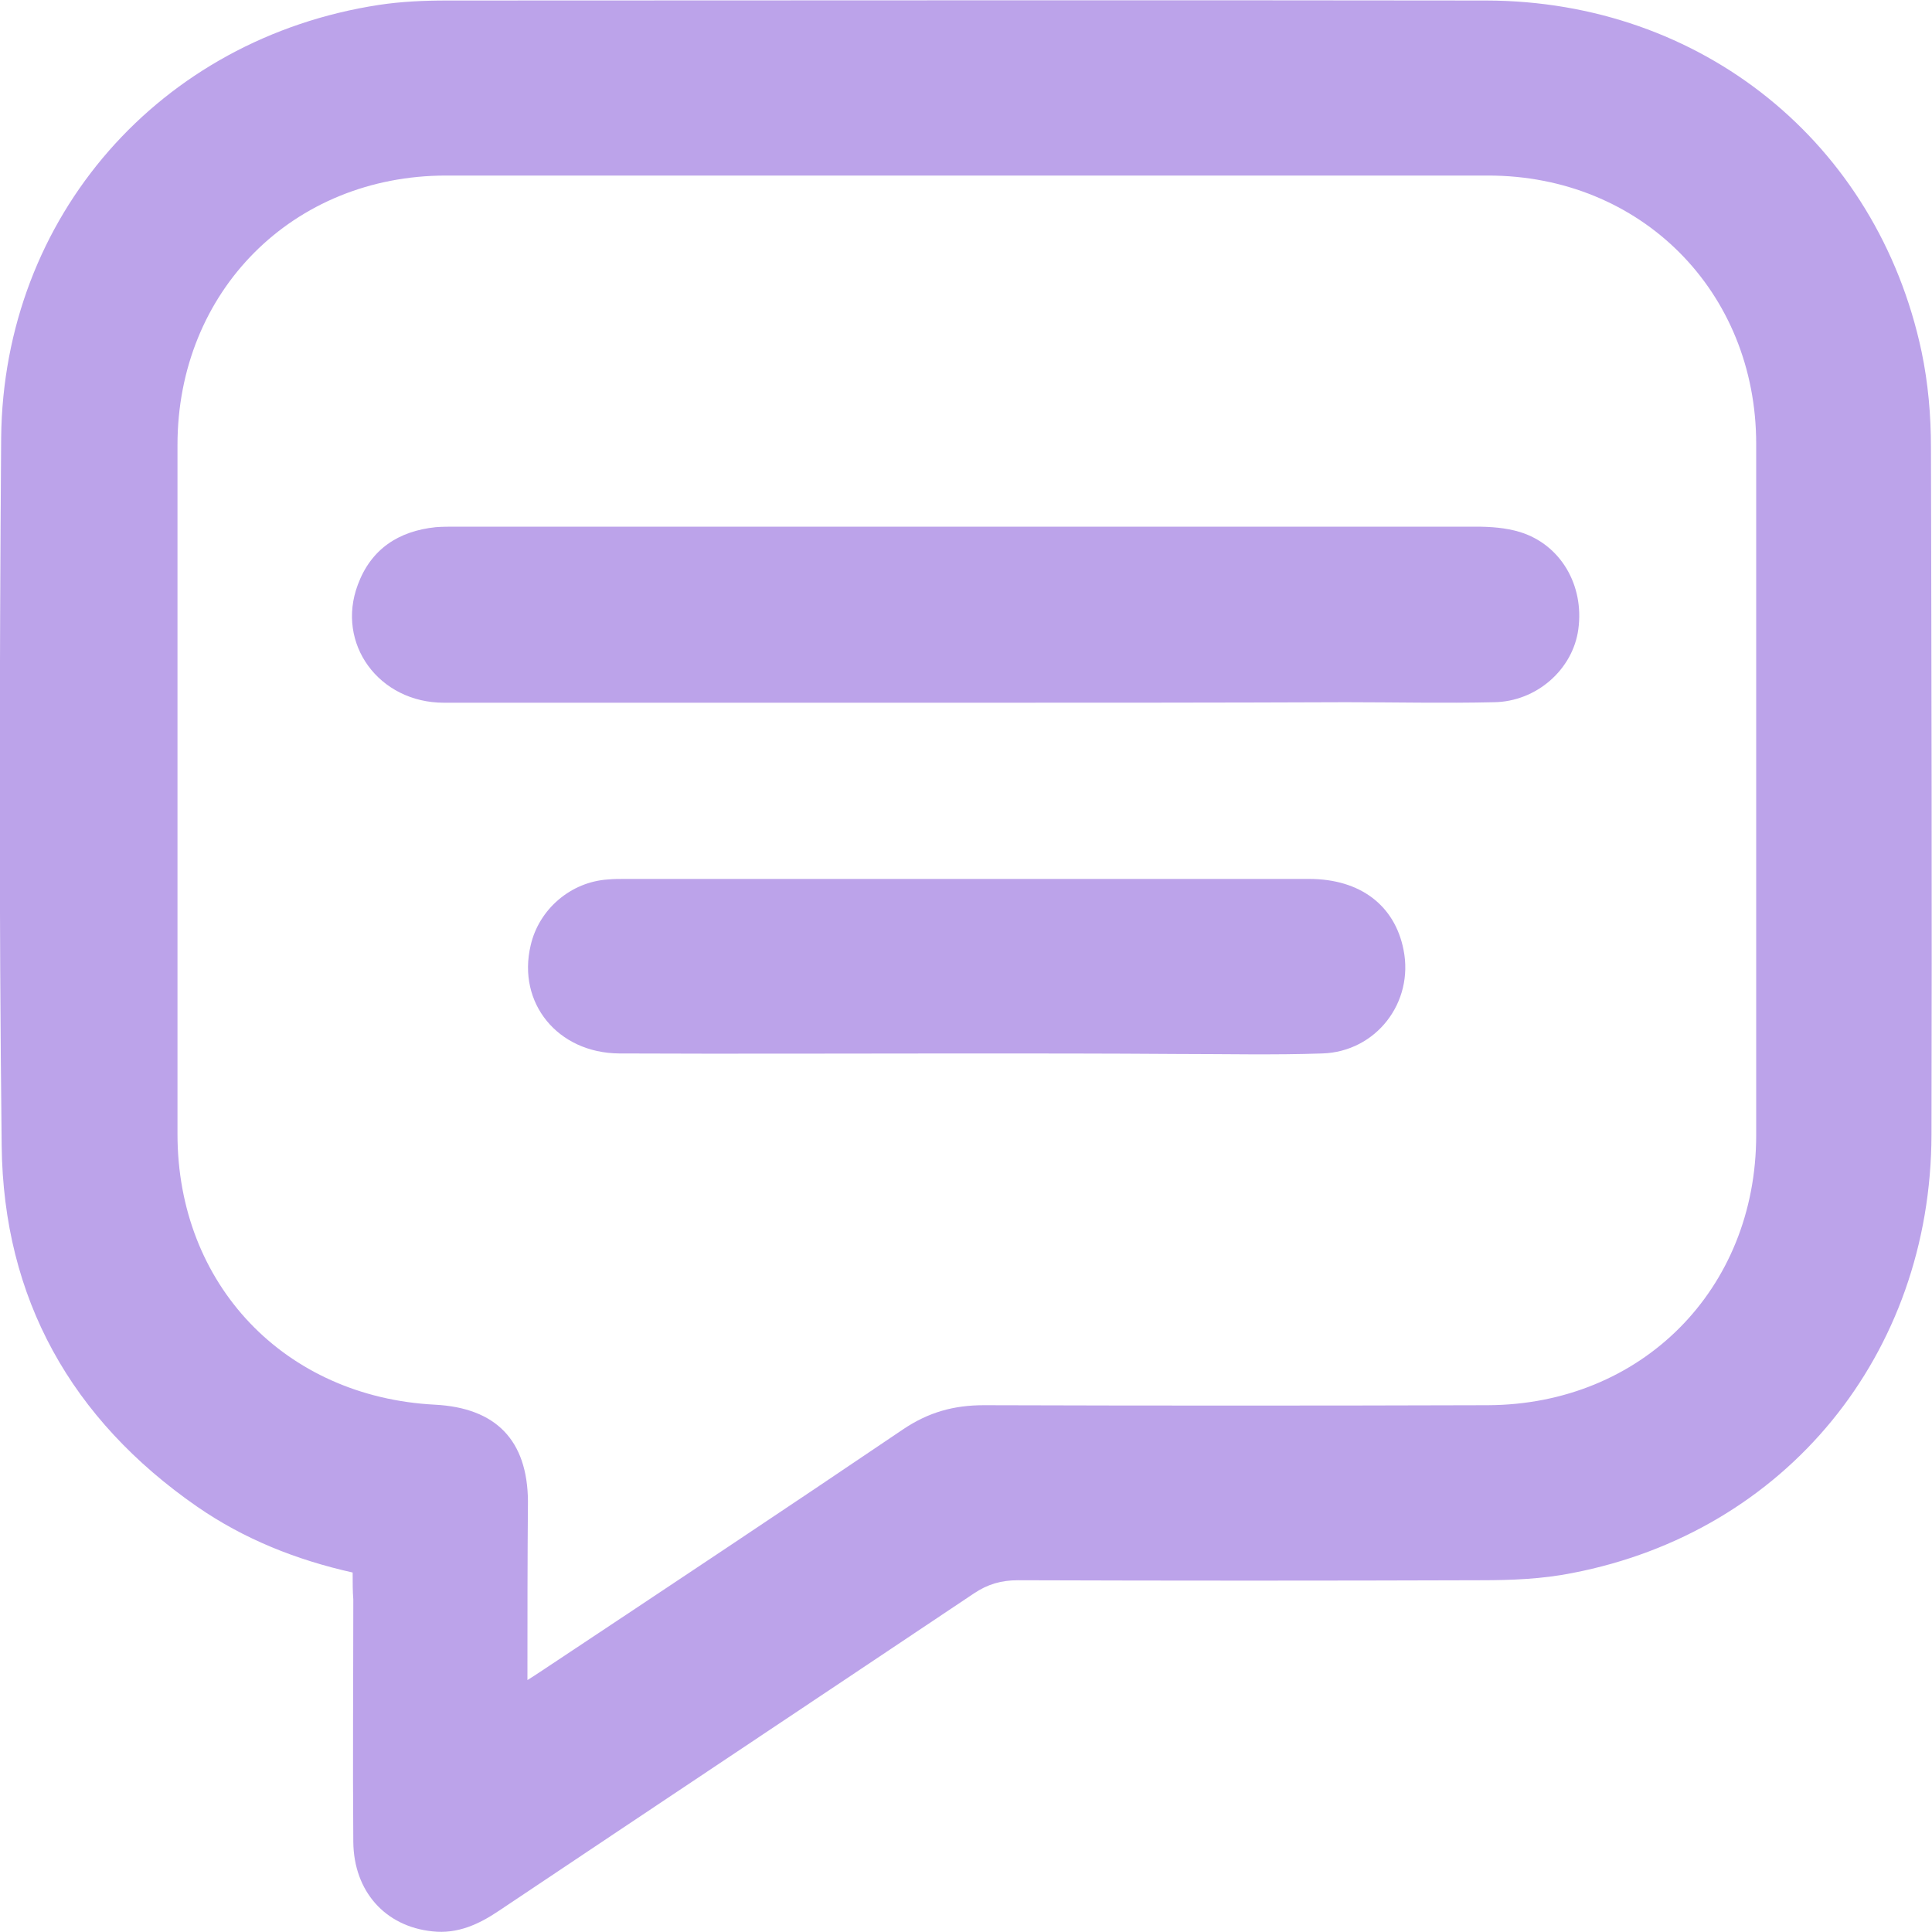
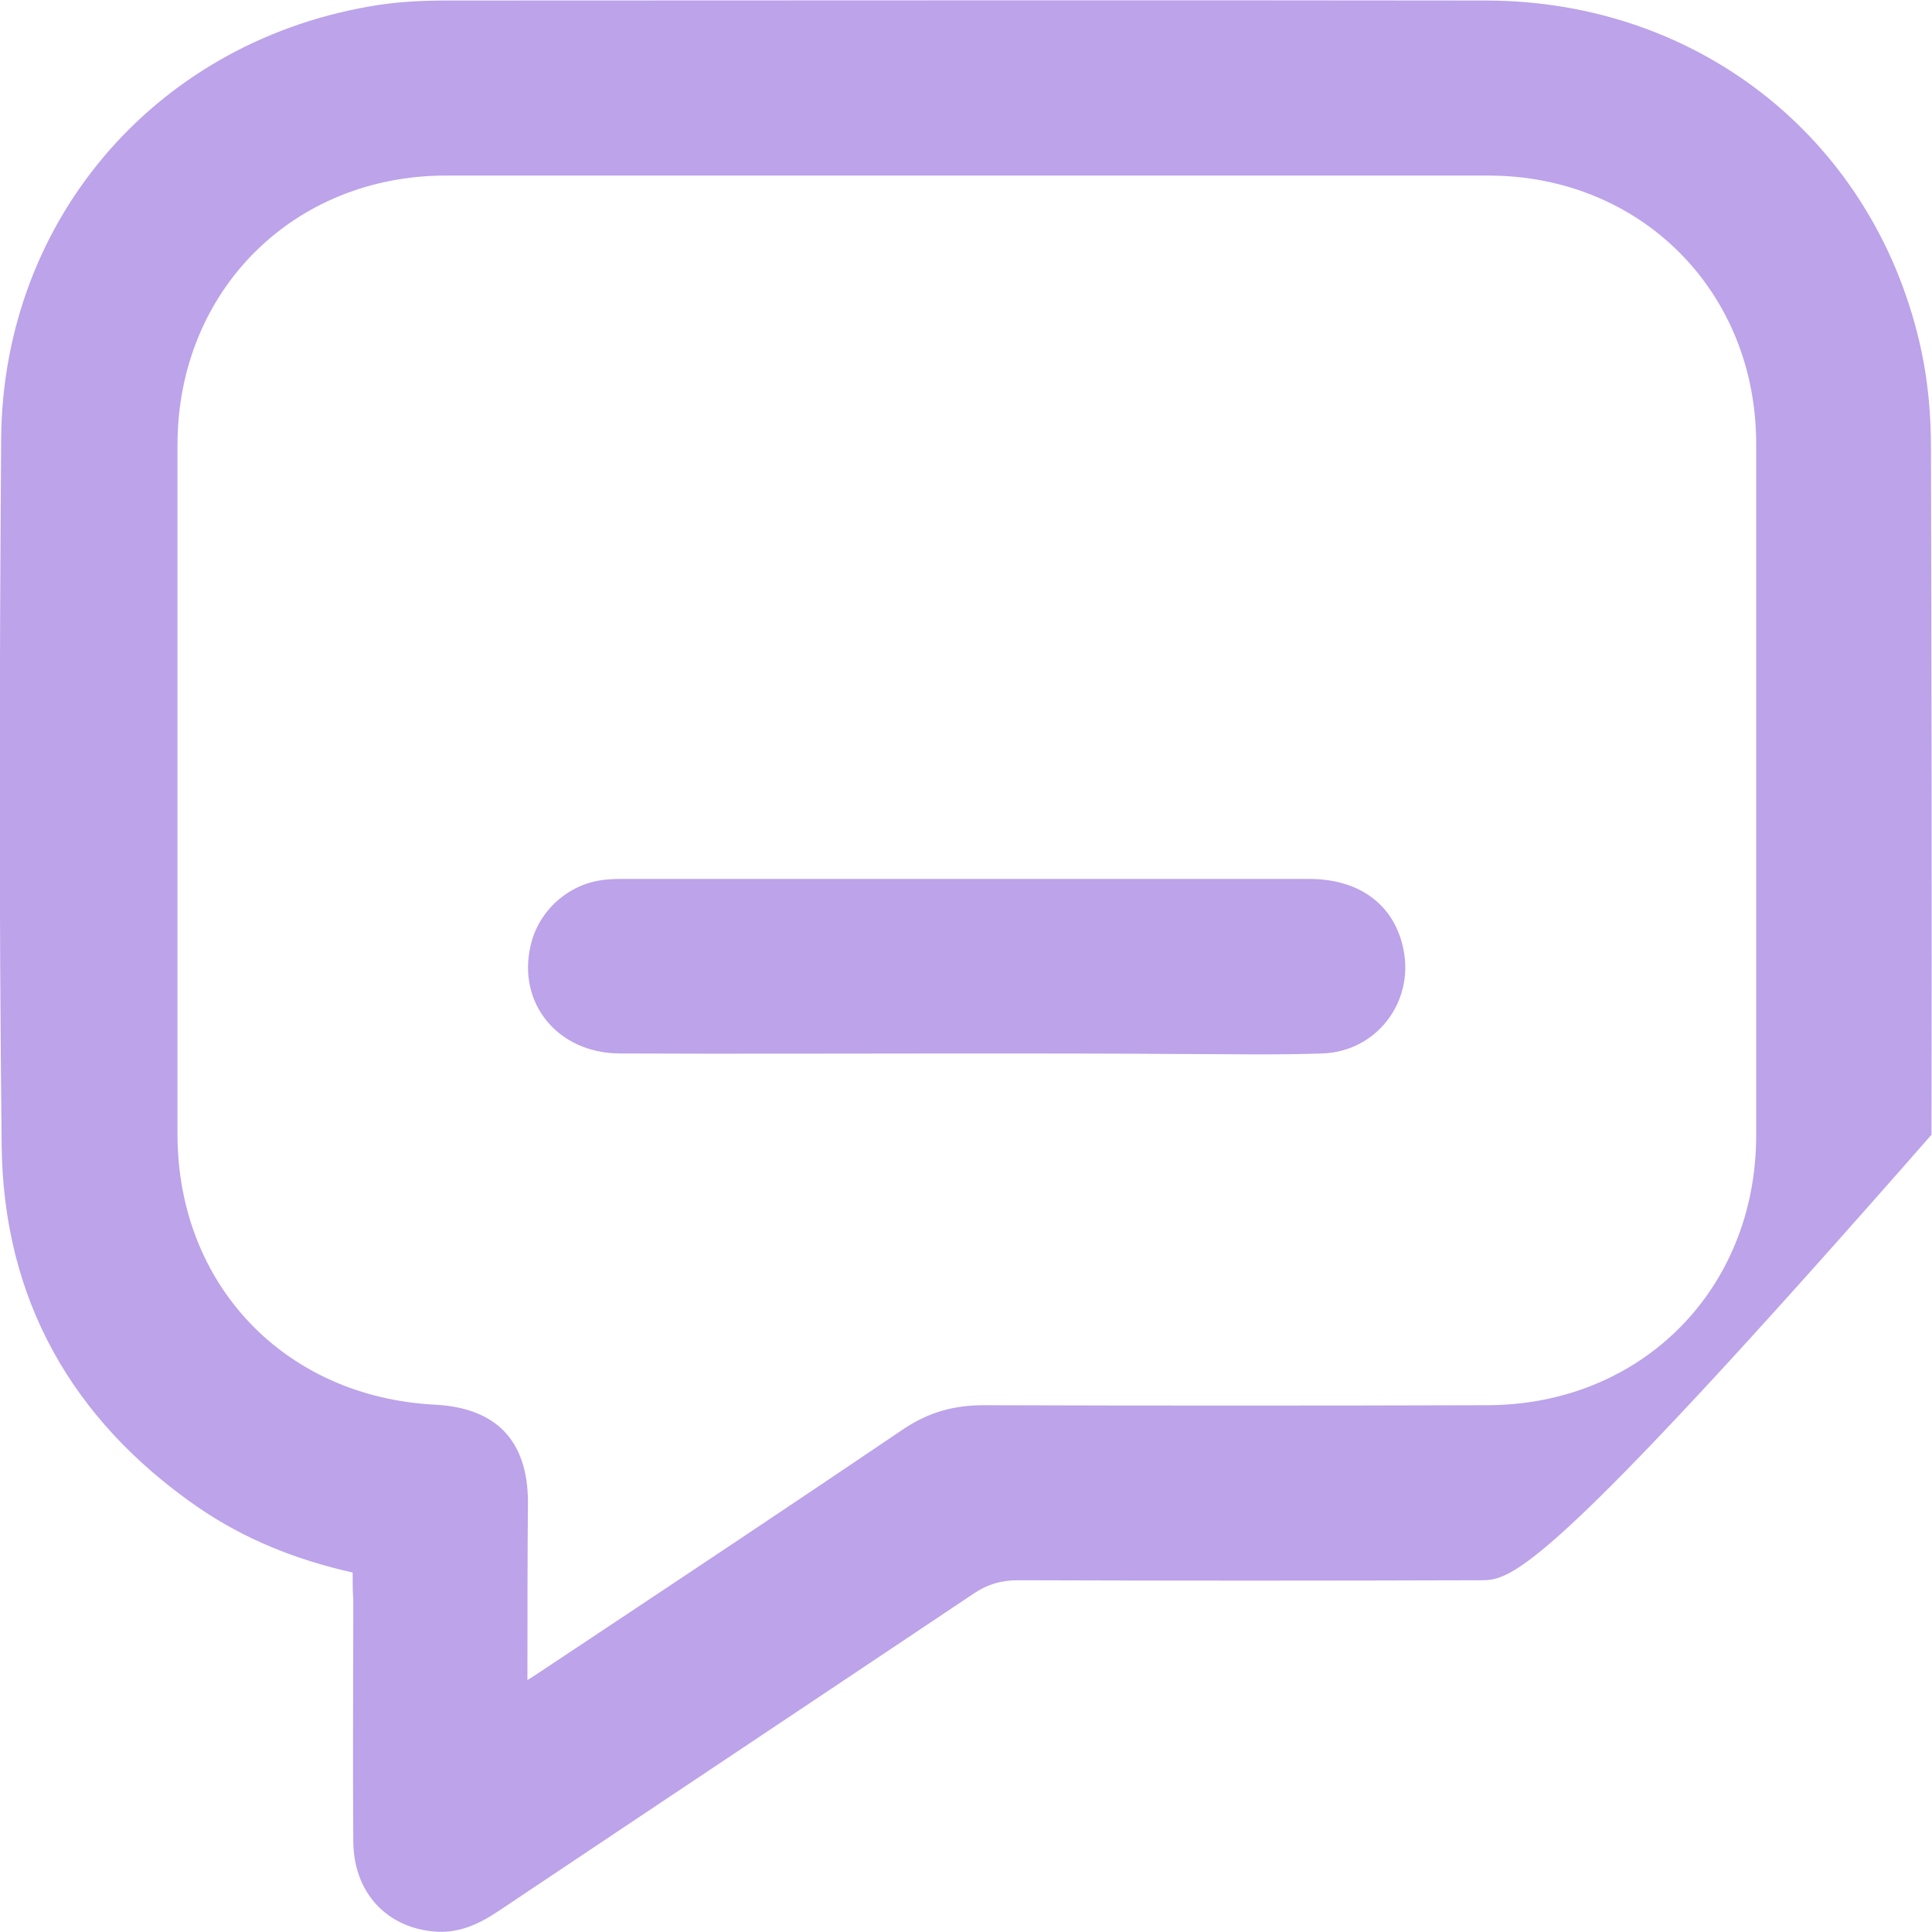
<svg xmlns="http://www.w3.org/2000/svg" width="15" height="15" viewBox="0 0 15 15" fill="none">
-   <path d="M2.738 12.209C2.299 12.111 1.894 11.949 1.531 11.698C0.555 11.021 0.026 10.083 0.013 8.895C-0.008 7.063 -0.004 5.231 0.009 3.399C0.026 1.682 1.241 0.298 2.943 0.038C3.114 0.012 3.293 0.004 3.468 0.004C6.159 0.004 8.85 -0 11.541 0.004C13.209 0.008 14.574 1.107 14.919 2.73C14.97 2.973 14.992 3.225 14.992 3.476C14.996 5.252 15 7.033 14.996 8.81C14.992 10.514 13.866 11.894 12.207 12.213C11.972 12.26 11.733 12.269 11.494 12.269C10.296 12.273 9.102 12.273 7.903 12.269C7.775 12.269 7.669 12.299 7.562 12.371C6.334 13.193 5.105 14.011 3.877 14.833C3.719 14.94 3.553 15.017 3.357 14.995C2.99 14.957 2.747 14.684 2.743 14.301C2.738 13.675 2.743 13.044 2.743 12.418C2.738 12.354 2.738 12.29 2.738 12.209ZM4.095 13.044C4.171 12.997 4.218 12.963 4.265 12.933C5.182 12.324 6.099 11.715 7.012 11.097C7.208 10.965 7.404 10.91 7.639 10.91C8.944 10.914 10.245 10.914 11.55 10.91C12.744 10.906 13.635 10.011 13.635 8.814C13.635 7.025 13.635 5.235 13.635 3.446C13.635 2.262 12.74 1.363 11.554 1.363C8.859 1.363 6.159 1.363 3.463 1.363C2.273 1.363 1.378 2.262 1.378 3.455C1.378 5.24 1.378 7.02 1.378 8.805C1.378 9.973 2.209 10.846 3.378 10.906C3.851 10.931 4.095 11.182 4.099 11.655C4.095 12.107 4.095 12.554 4.095 13.044Z" fill="#BCA3EA" />
-   <path d="M7.486 5.456C6.138 5.456 4.795 5.456 3.447 5.456C2.94 5.456 2.607 4.996 2.778 4.54C2.88 4.264 3.093 4.123 3.383 4.093C3.434 4.089 3.49 4.089 3.541 4.089C6.181 4.089 8.817 4.089 11.457 4.089C11.572 4.089 11.691 4.097 11.802 4.131C12.118 4.229 12.301 4.545 12.254 4.886C12.212 5.197 11.93 5.448 11.598 5.452C11.214 5.461 10.83 5.452 10.45 5.452C9.465 5.456 8.476 5.456 7.486 5.456Z" fill="#BCA3EA" />
+   <path d="M2.738 12.209C2.299 12.111 1.894 11.949 1.531 11.698C0.555 11.021 0.026 10.083 0.013 8.895C-0.008 7.063 -0.004 5.231 0.009 3.399C0.026 1.682 1.241 0.298 2.943 0.038C3.114 0.012 3.293 0.004 3.468 0.004C6.159 0.004 8.85 -0 11.541 0.004C13.209 0.008 14.574 1.107 14.919 2.73C14.97 2.973 14.992 3.225 14.992 3.476C14.996 5.252 15 7.033 14.996 8.81C11.972 12.26 11.733 12.269 11.494 12.269C10.296 12.273 9.102 12.273 7.903 12.269C7.775 12.269 7.669 12.299 7.562 12.371C6.334 13.193 5.105 14.011 3.877 14.833C3.719 14.94 3.553 15.017 3.357 14.995C2.99 14.957 2.747 14.684 2.743 14.301C2.738 13.675 2.743 13.044 2.743 12.418C2.738 12.354 2.738 12.29 2.738 12.209ZM4.095 13.044C4.171 12.997 4.218 12.963 4.265 12.933C5.182 12.324 6.099 11.715 7.012 11.097C7.208 10.965 7.404 10.91 7.639 10.91C8.944 10.914 10.245 10.914 11.55 10.91C12.744 10.906 13.635 10.011 13.635 8.814C13.635 7.025 13.635 5.235 13.635 3.446C13.635 2.262 12.74 1.363 11.554 1.363C8.859 1.363 6.159 1.363 3.463 1.363C2.273 1.363 1.378 2.262 1.378 3.455C1.378 5.24 1.378 7.02 1.378 8.805C1.378 9.973 2.209 10.846 3.378 10.906C3.851 10.931 4.095 11.182 4.099 11.655C4.095 12.107 4.095 12.554 4.095 13.044Z" fill="#BCA3EA" />
  <path d="M7.485 8.179C6.59 8.179 5.698 8.183 4.807 8.179C4.329 8.175 4.014 7.787 4.12 7.34C4.184 7.059 4.432 6.846 4.722 6.828C4.764 6.824 4.807 6.824 4.85 6.824C6.62 6.824 8.394 6.824 10.164 6.824C10.56 6.824 10.829 7.029 10.897 7.374C10.979 7.783 10.684 8.166 10.266 8.179C9.891 8.192 9.511 8.183 9.132 8.183C8.582 8.179 8.036 8.179 7.485 8.179Z" fill="#BCA3EA" />
</svg>